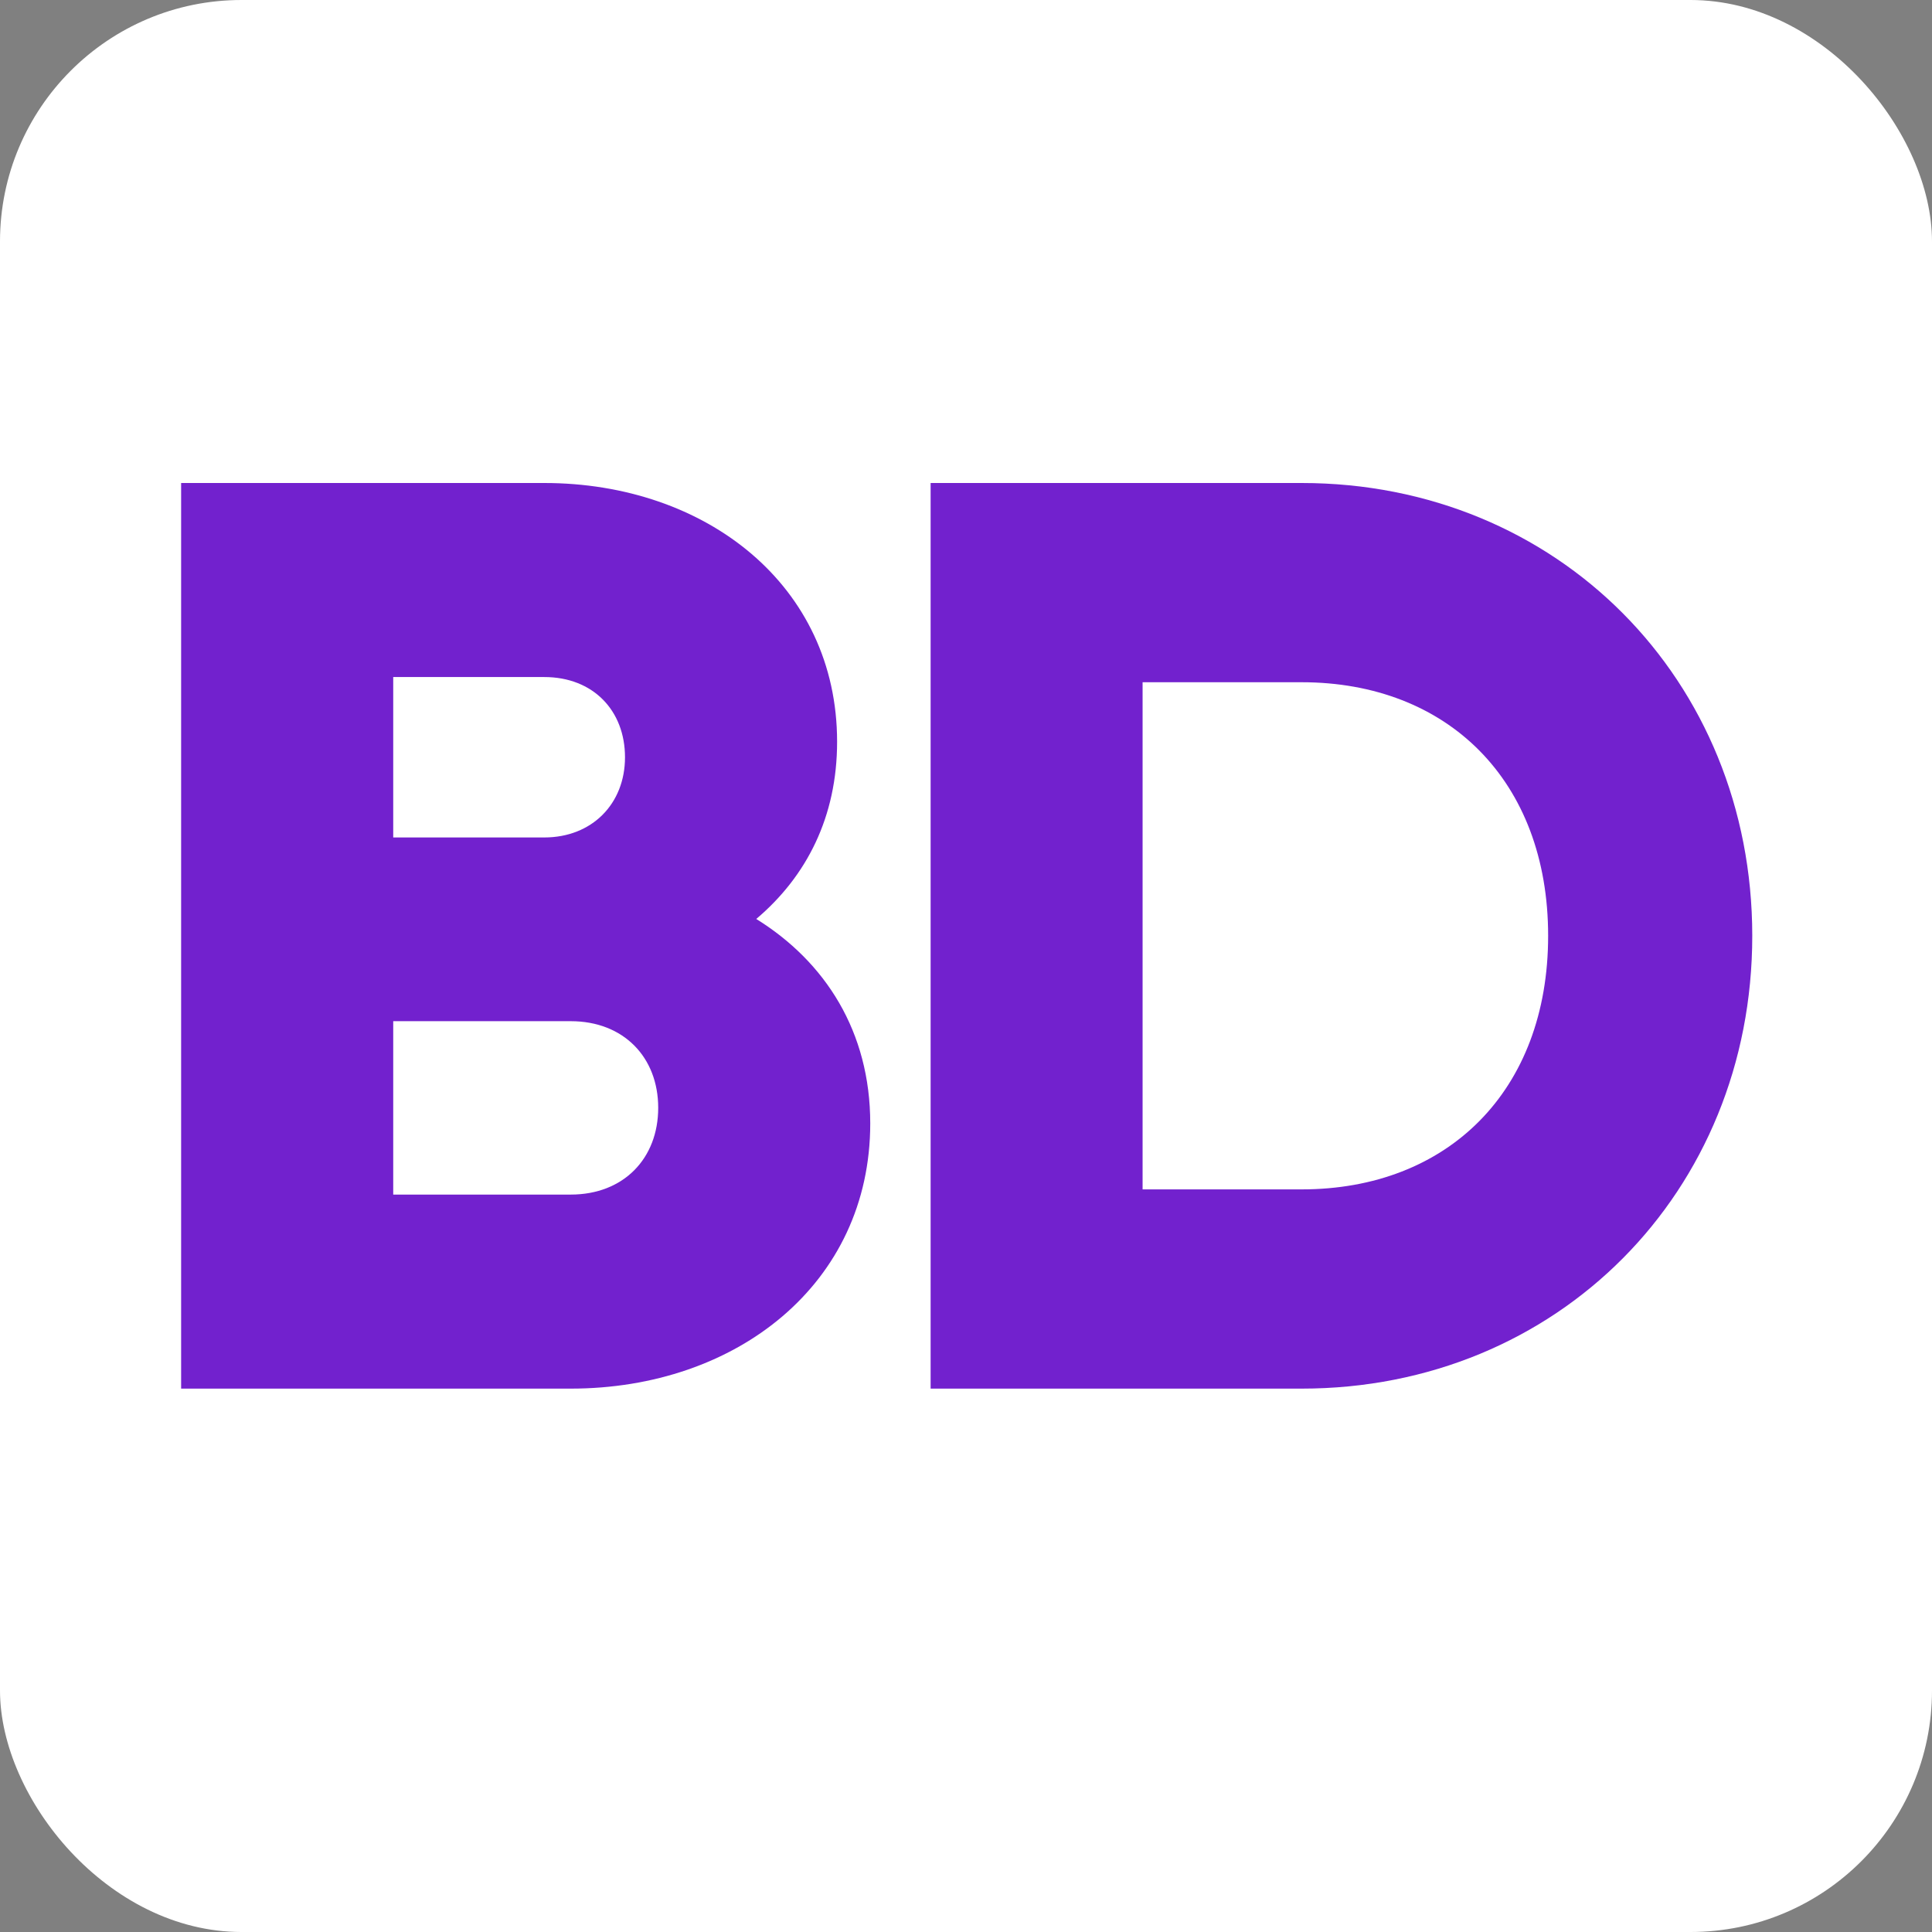
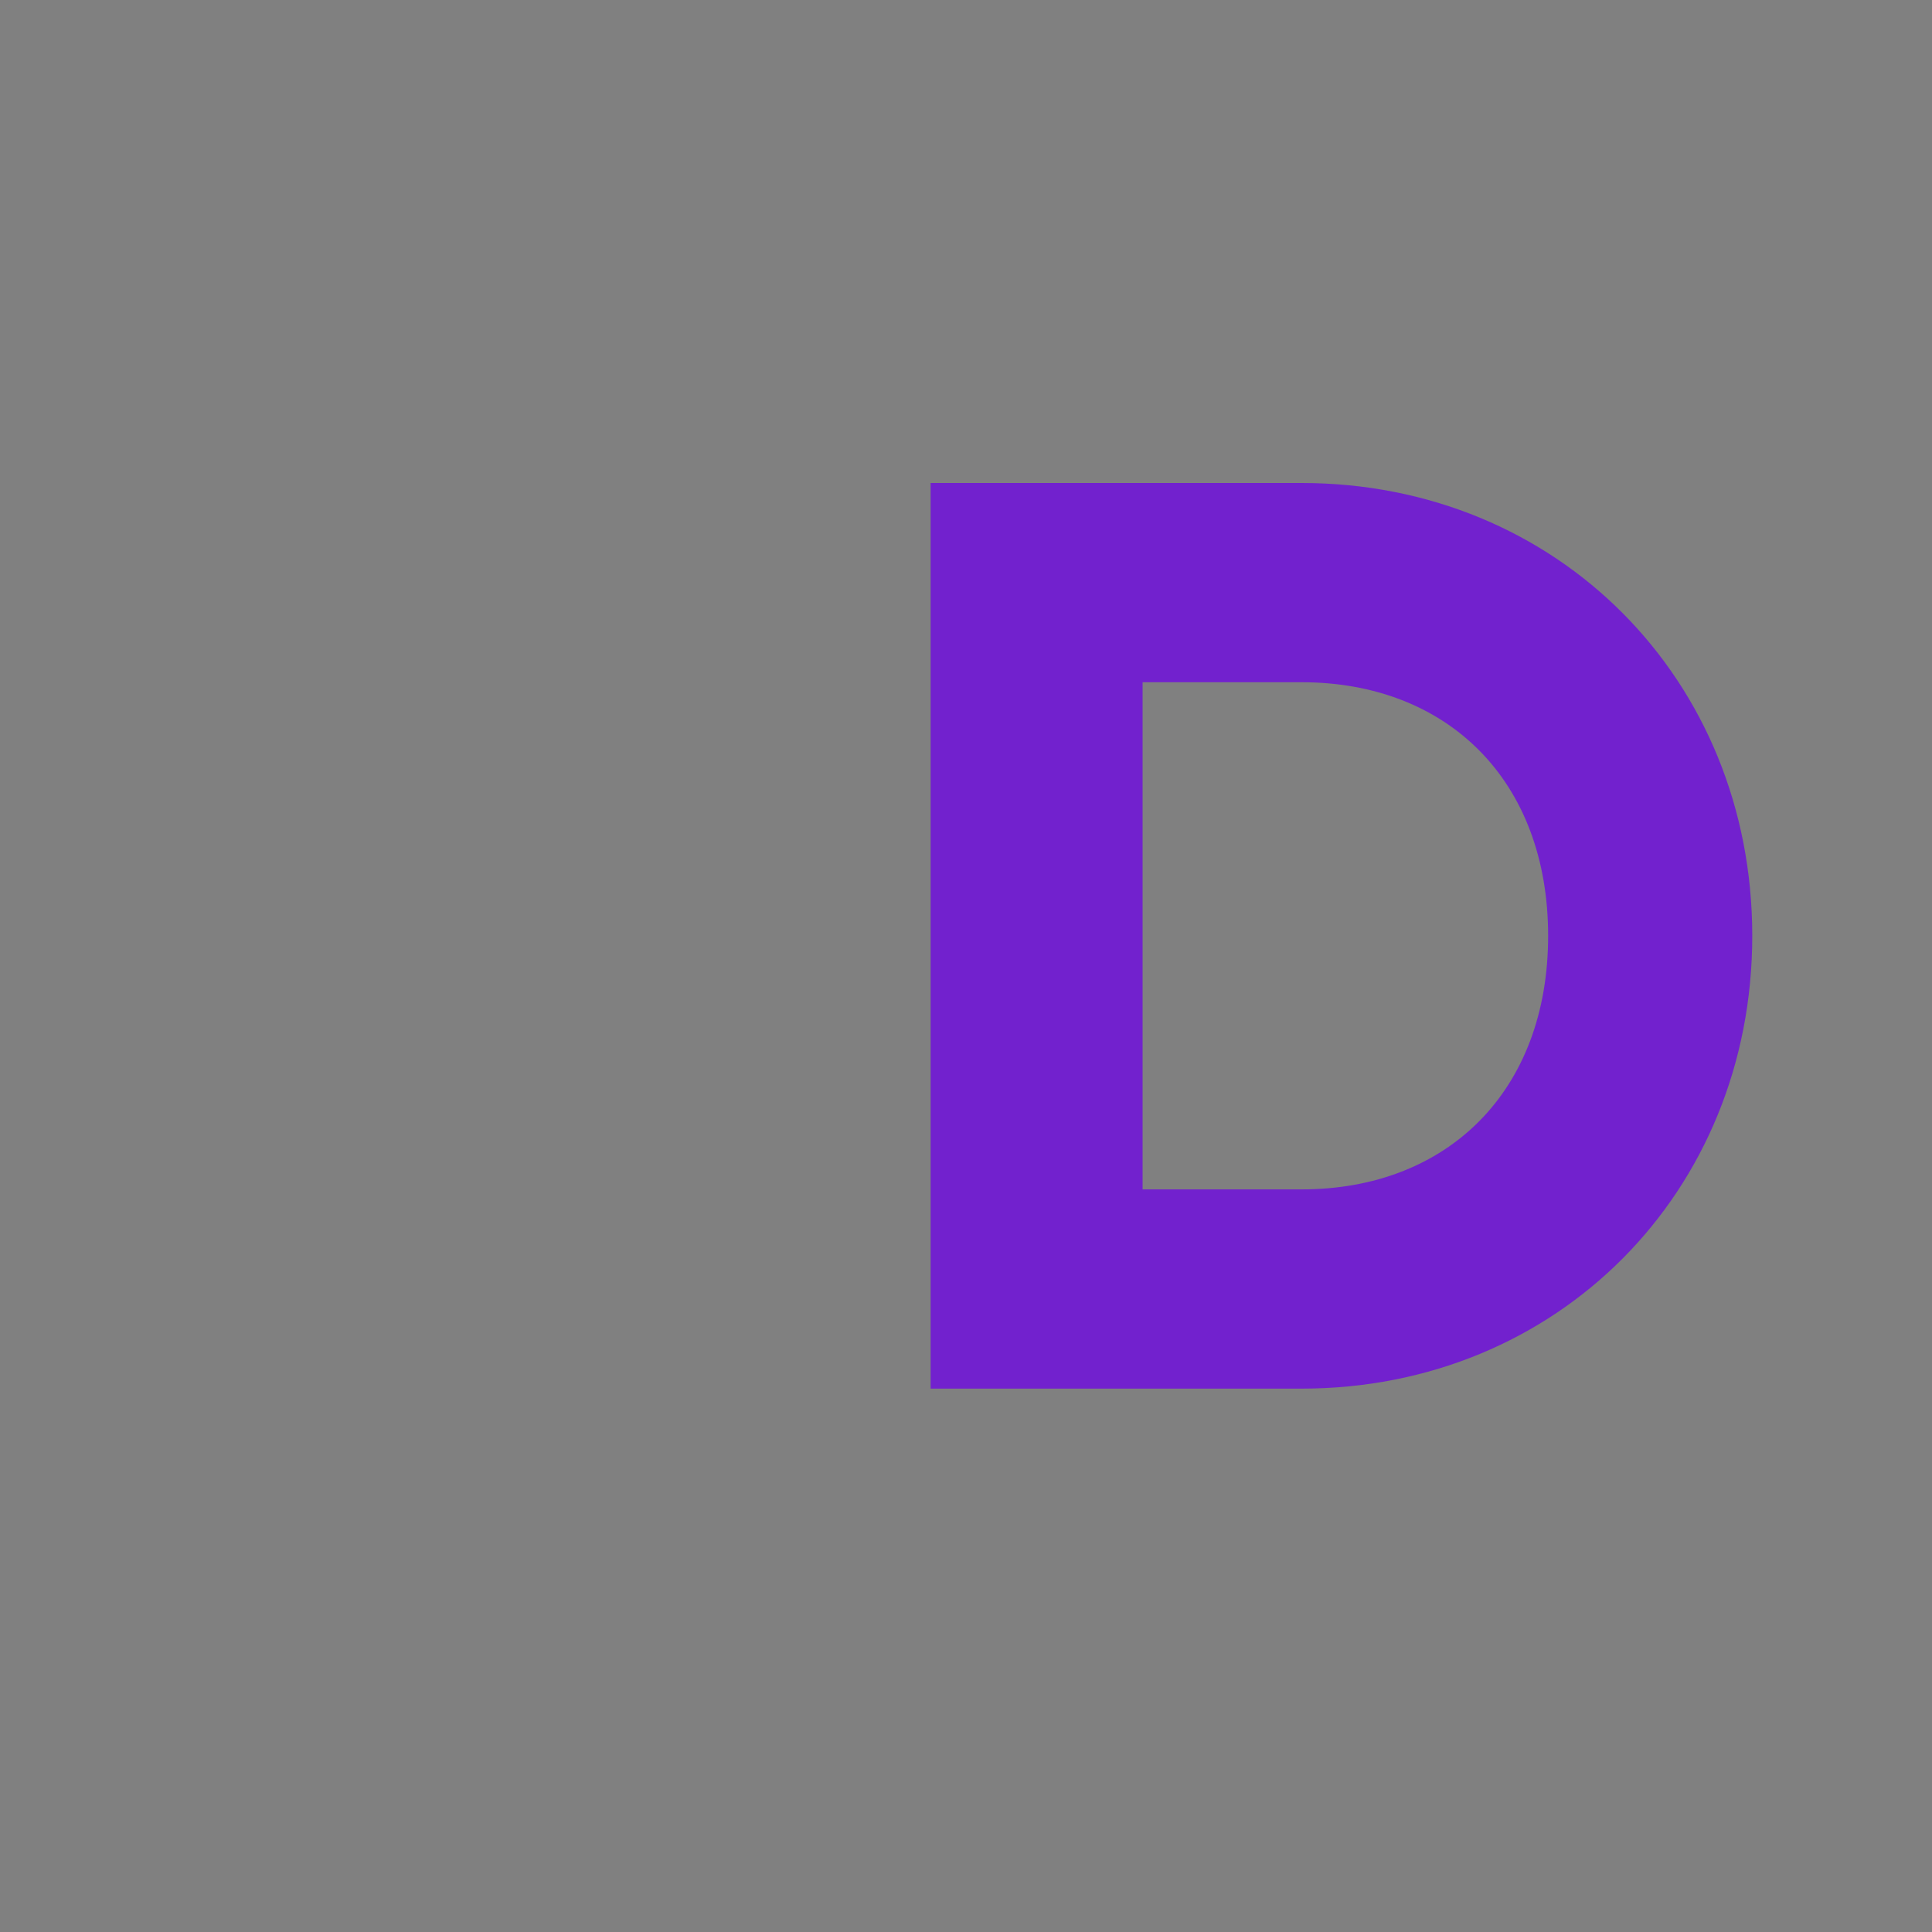
<svg xmlns="http://www.w3.org/2000/svg" width="32" height="32" viewBox="0 0 32 32" fill="none">
  <rect x="0" y="0" width="32" height="32" fill="#808080" stroke="none" />
-   <rect width="32" height="32" rx="4" fill="white" />
  <path fill-rule="evenodd" clip-rule="evenodd" d="M21.559 8H15.414V23H21.559C25.796 23 29.023 19.743 29.023 15.5C29.023 11.257 25.796 8 21.559 8ZM21.559 19.7H18.925V11.3H21.559C23.975 11.3 25.642 12.928 25.642 15.5C25.642 18.072 23.975 19.7 21.559 19.7Z" fill="#7221CE" />
-   <path fill-rule="evenodd" clip-rule="evenodd" d="M12.526 15.221C13.361 14.515 13.865 13.528 13.865 12.286C13.865 9.693 11.691 8 9.015 8H3V23H9.453C12.198 23 14.414 21.264 14.414 18.607C14.414 17.086 13.668 15.929 12.526 15.221ZM9.015 11.214C9.826 11.214 10.352 11.771 10.352 12.543C10.352 13.314 9.805 13.871 9.015 13.871H6.513V11.214H9.015ZM9.453 19.786H6.513V16.914H9.453C10.331 16.914 10.902 17.514 10.902 18.349C10.902 19.186 10.331 19.786 9.453 19.786Z" fill="#7221CE" />
</svg>